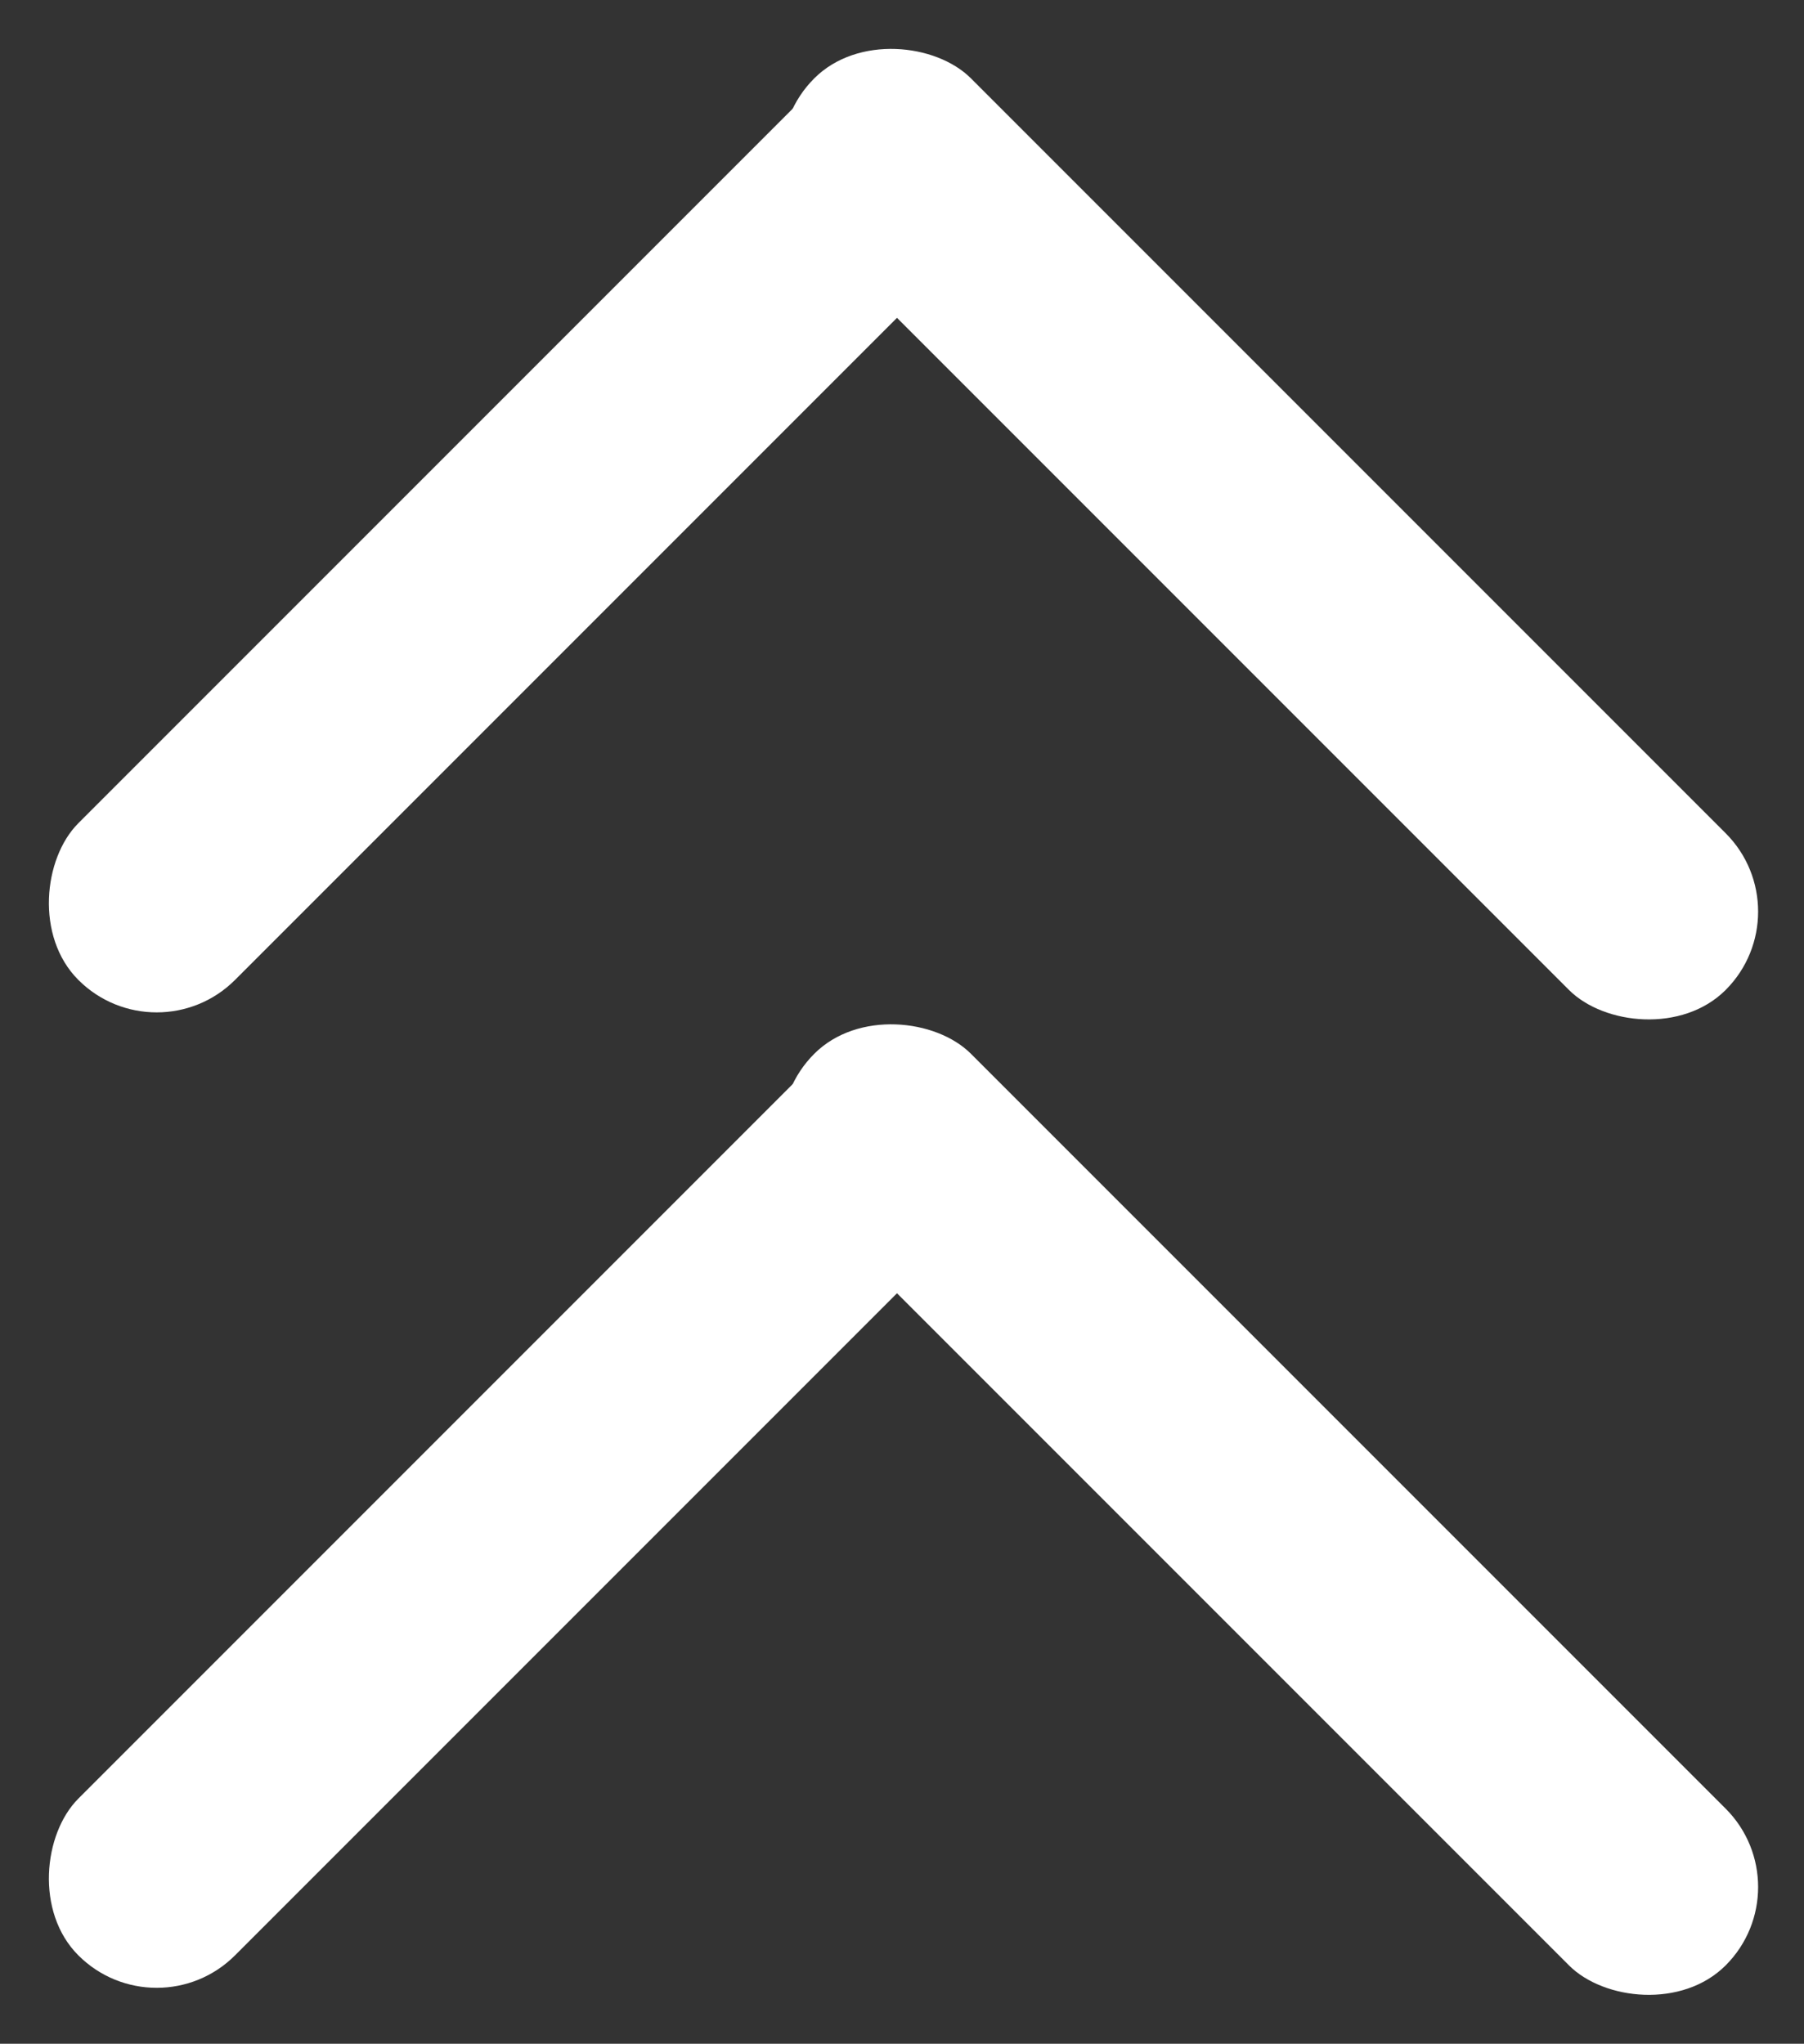
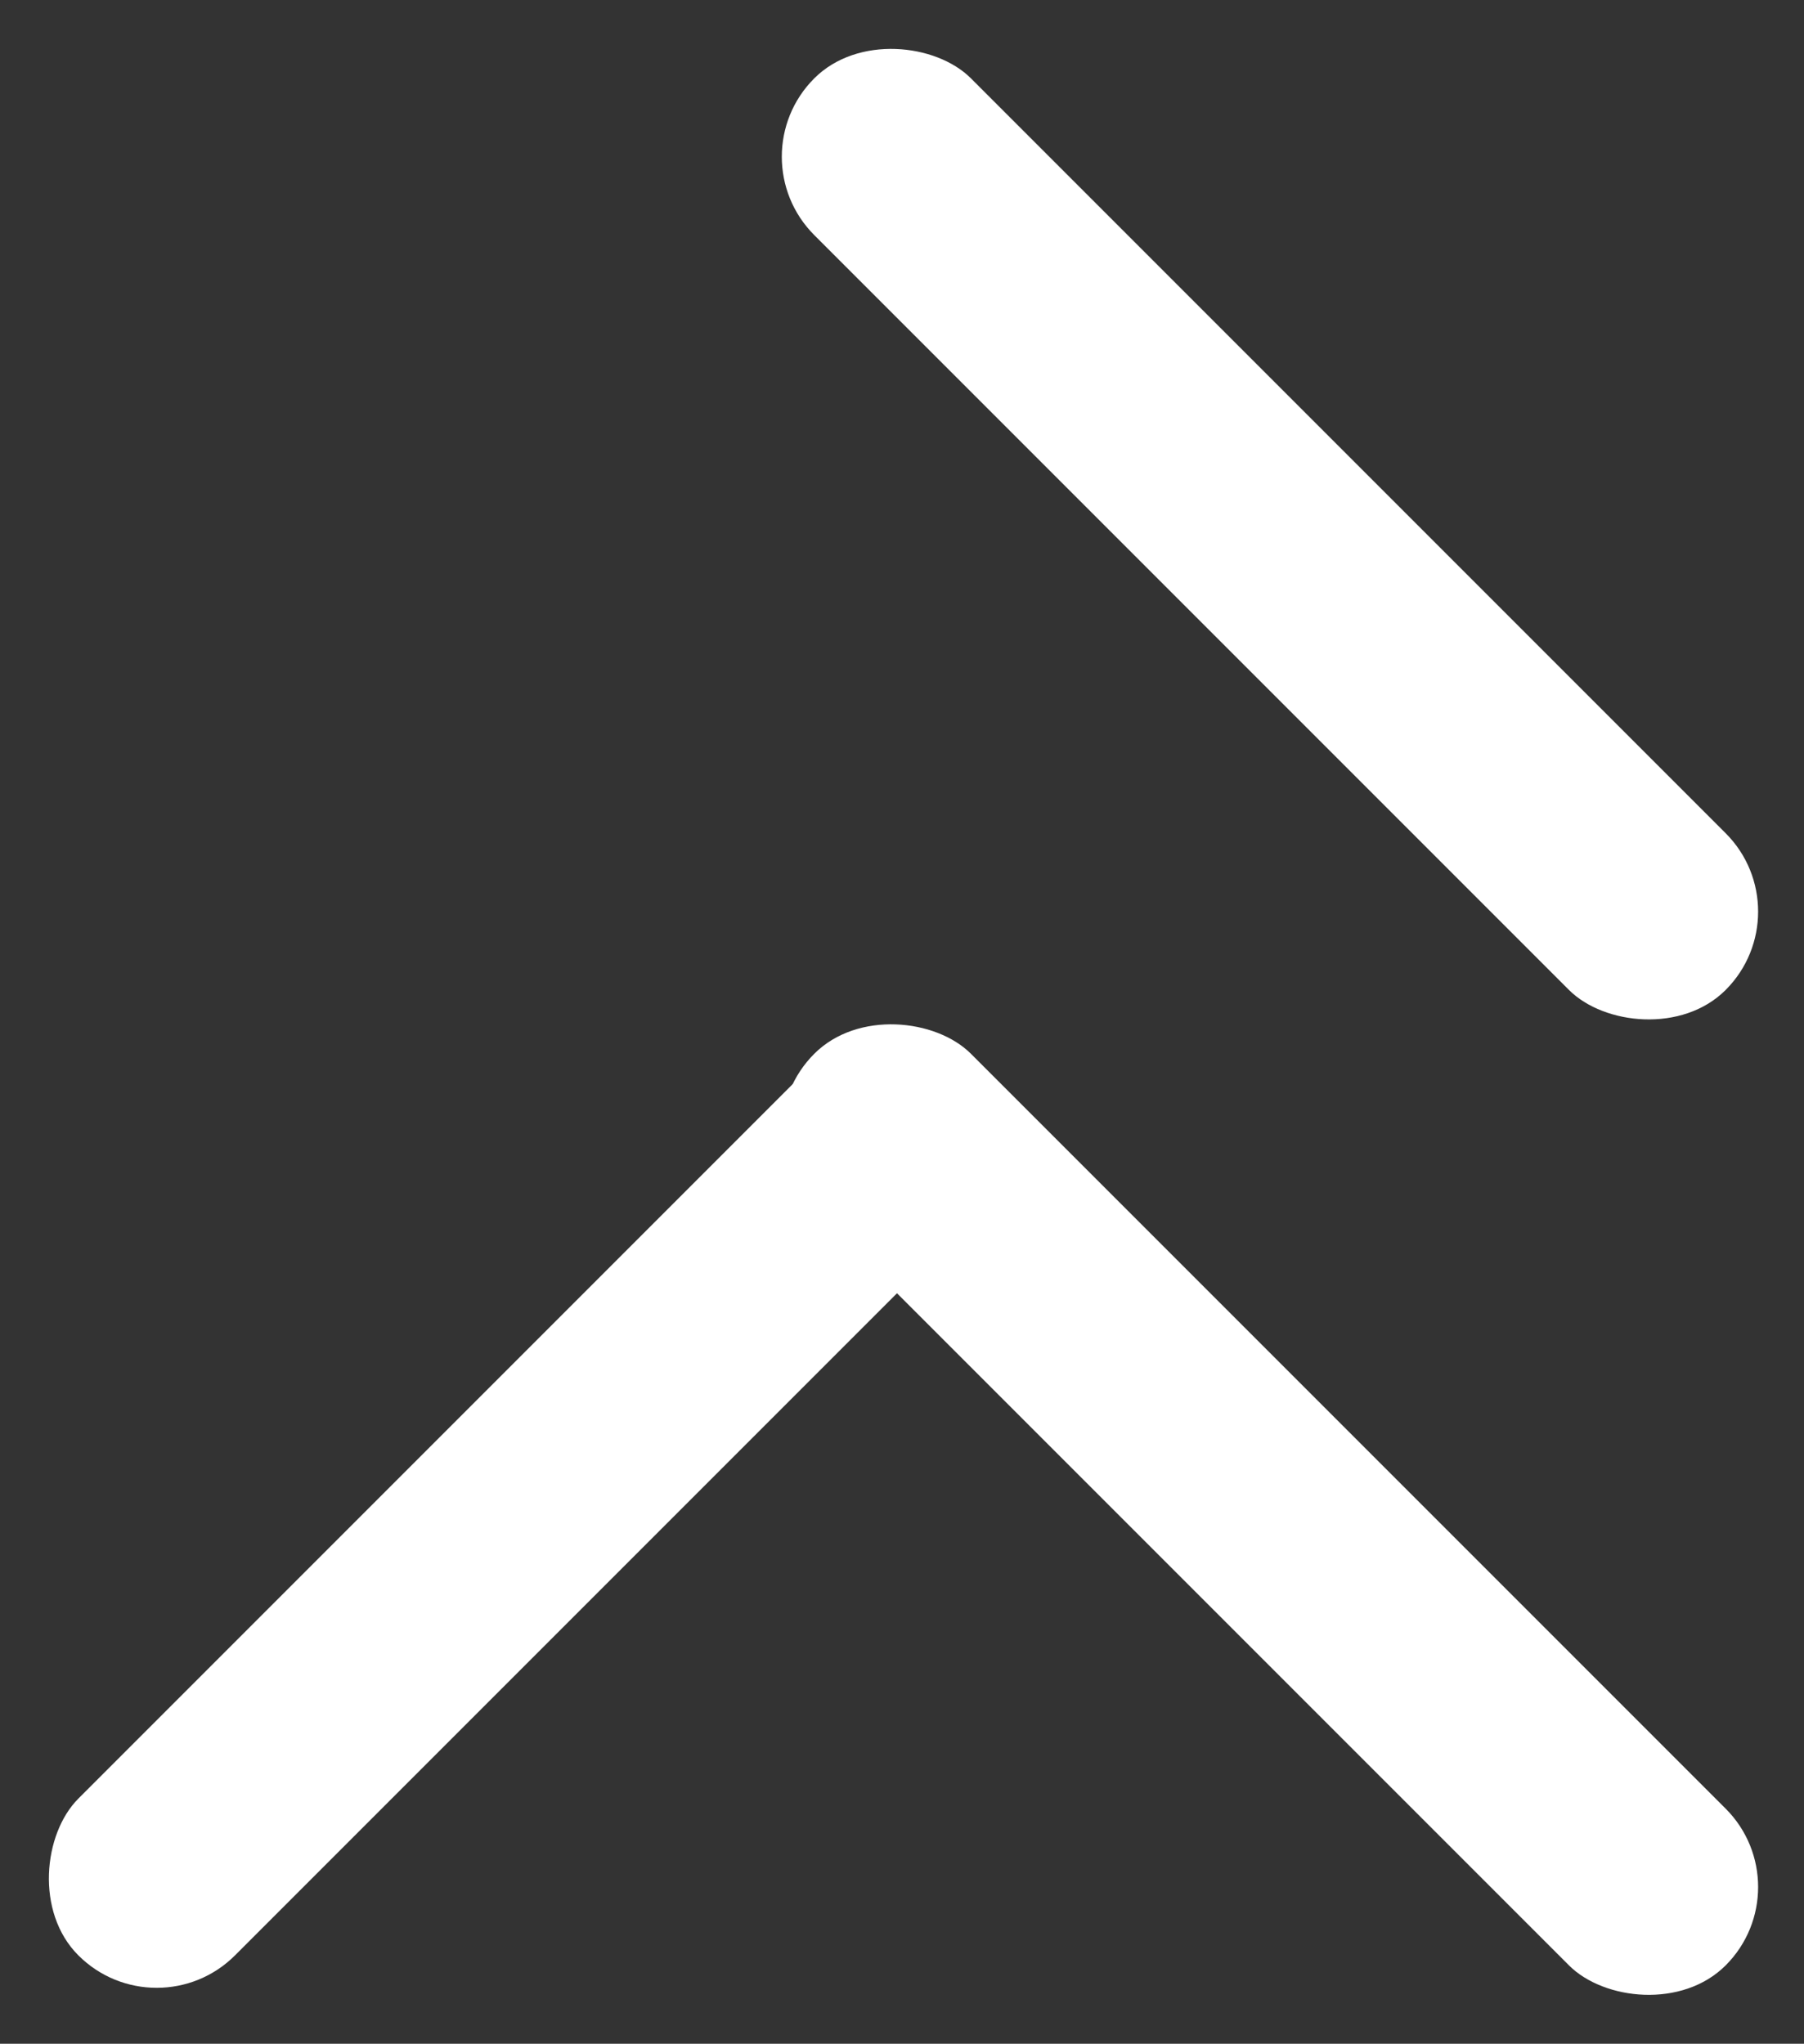
<svg xmlns="http://www.w3.org/2000/svg" width="33.297" height="37.714" viewBox="0 0 33.297 37.714">
  <rect x="0" y="0" width="33.297" height="37.714" fill="#333333" stroke="none" />
  <g id="Groupe_190" data-name="Groupe 190" transform="translate(33.297 0) rotate(90)">
    <g id="Groupe_169" data-name="Groupe 169">
      <g id="Groupe_167" data-name="Groupe 167" transform="translate(19.714) rotate(90)">
        <rect id="Rectangle_44" data-name="Rectangle 44" width="4.09" height="23.79" rx="2.045" transform="translate(19.714 16.822) rotate(135)" fill="#fff" />
-         <rect id="Rectangle_45" data-name="Rectangle 45" width="4.09" height="22.789" rx="2.045" transform="translate(30.405 0.185) rotate(45)" fill="#fff" />
      </g>
    </g>
    <g id="Groupe_187" data-name="Groupe 187" transform="translate(18)">
      <g id="Groupe_167-2" data-name="Groupe 167" transform="translate(19.714) rotate(90)">
        <rect id="Rectangle_44-2" data-name="Rectangle 44" width="4.09" height="23.79" rx="2.045" transform="translate(19.714 16.822) rotate(135)" fill="#fff" />
        <rect id="Rectangle_45-2" data-name="Rectangle 45" width="4.09" height="22.789" rx="2.045" transform="translate(30.405 0.185) rotate(45)" fill="#fff" />
      </g>
    </g>
  </g>
</svg>